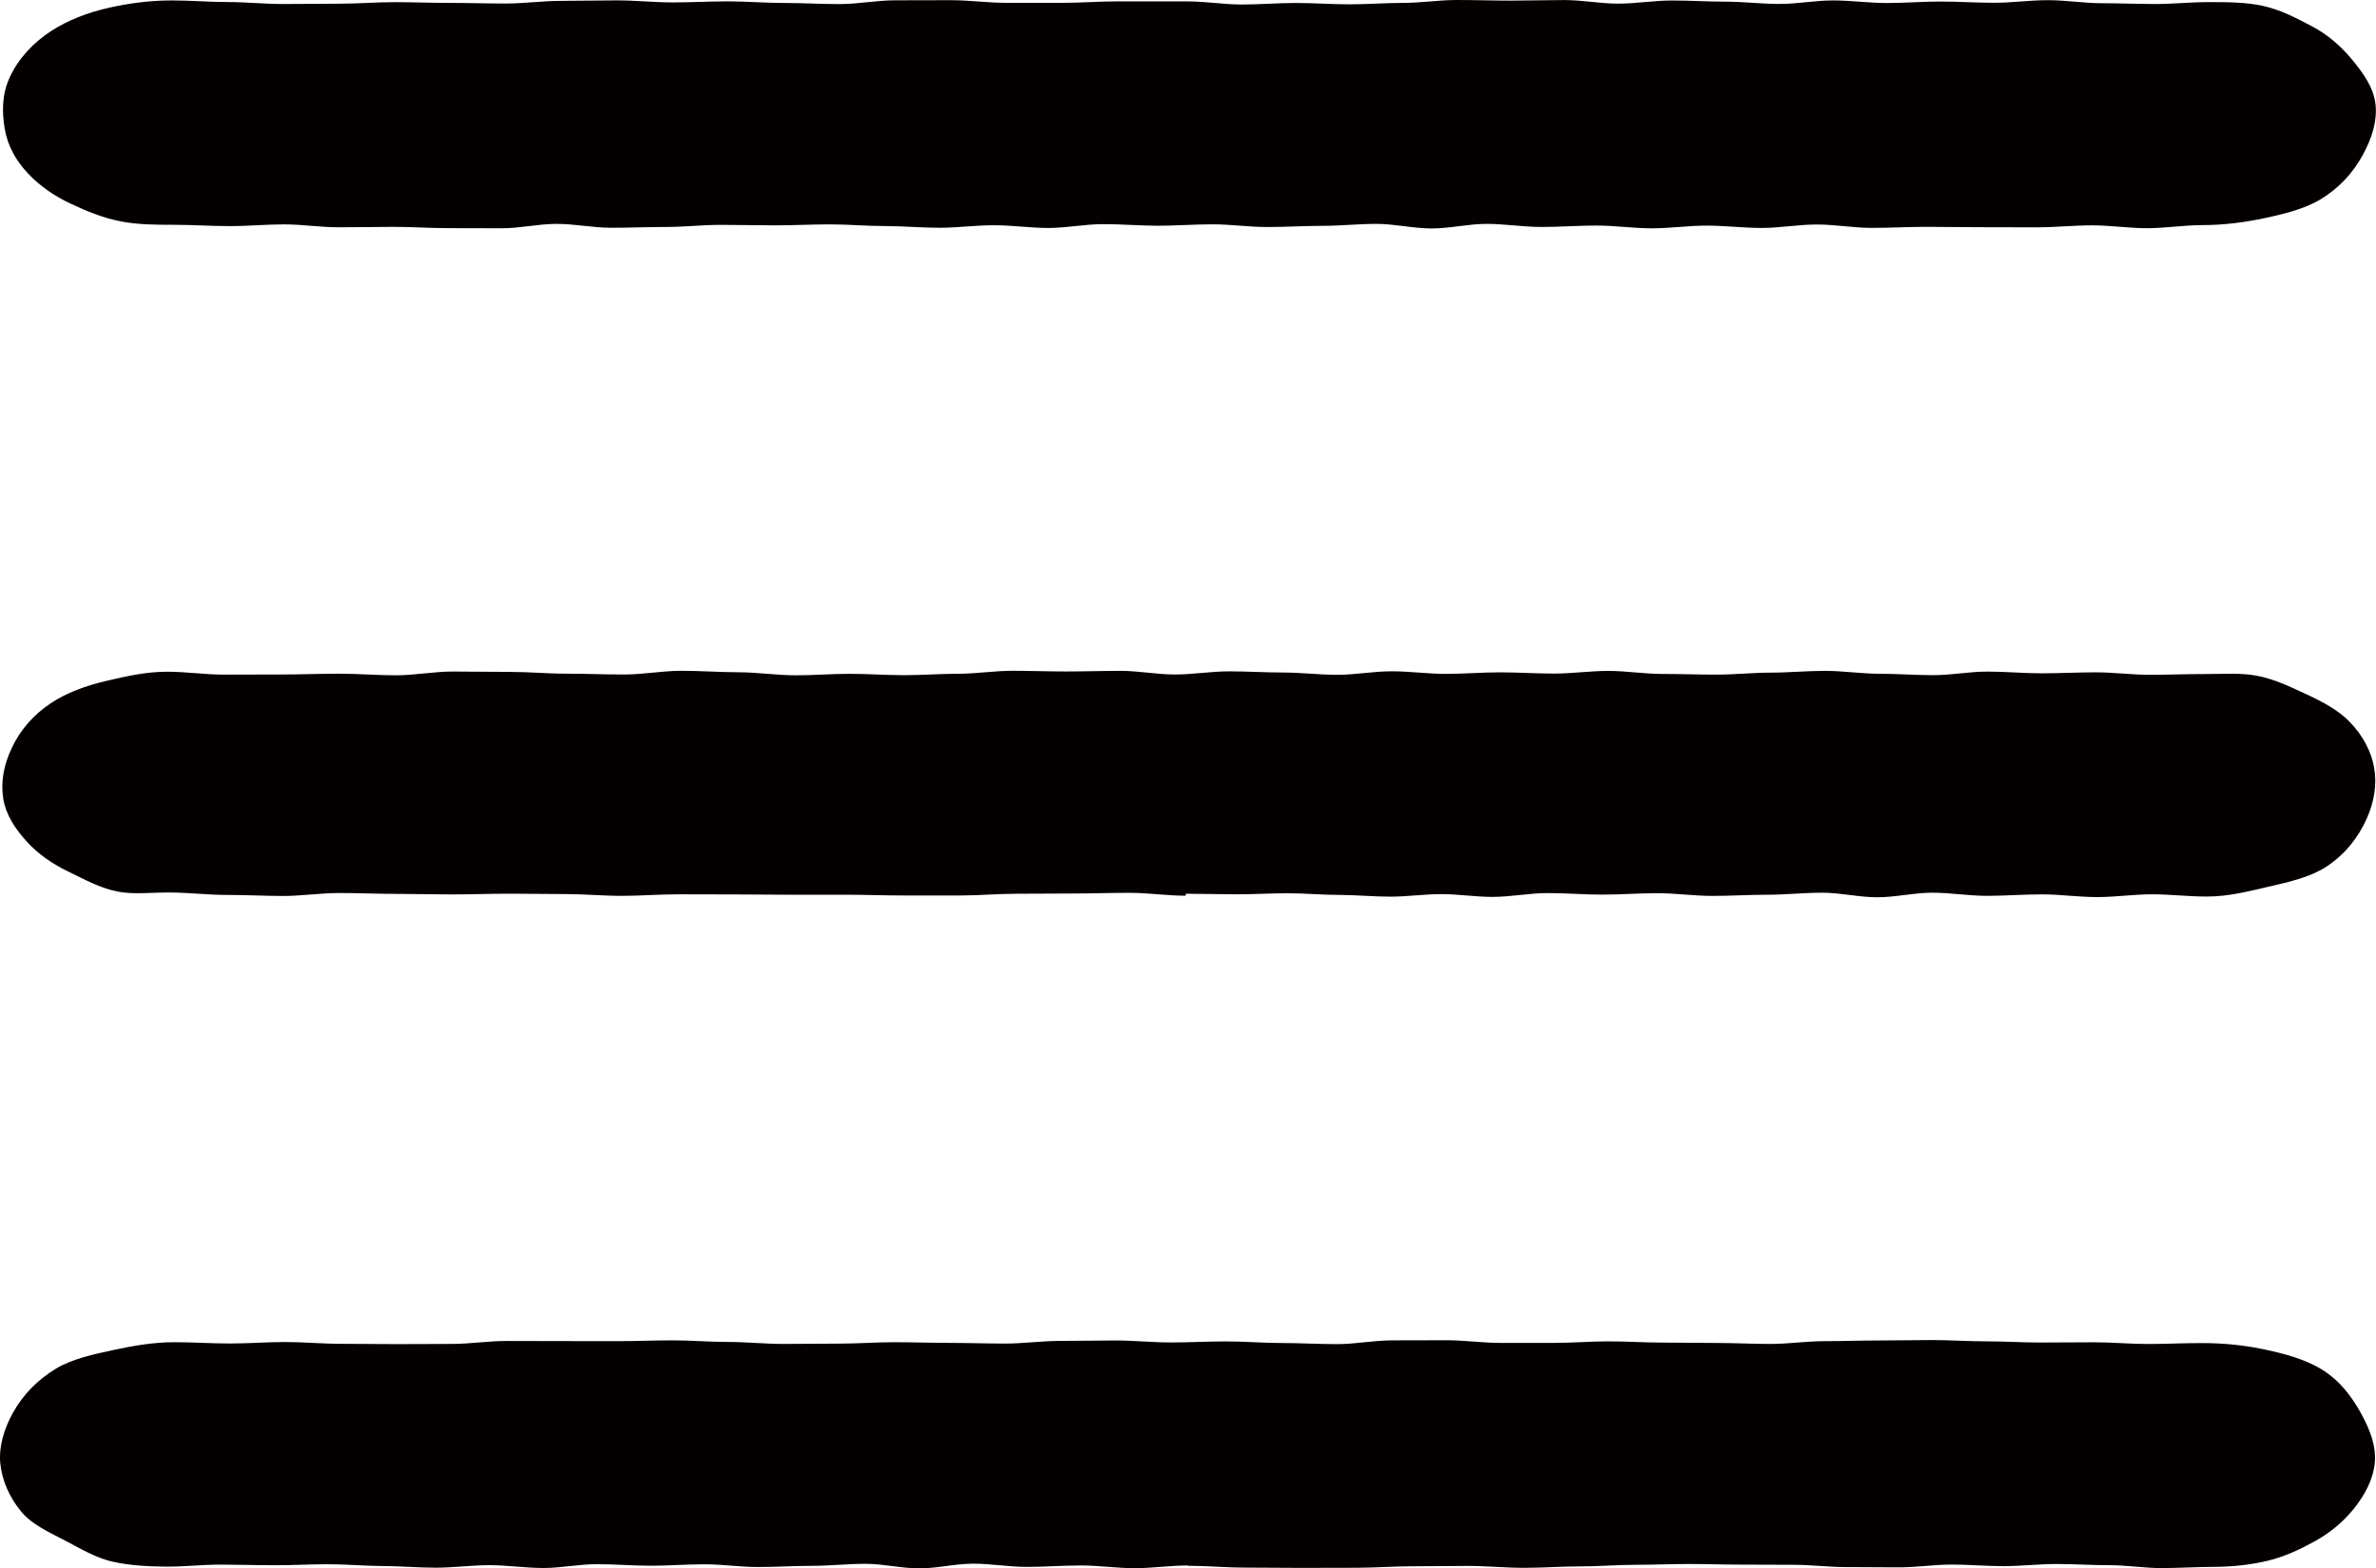
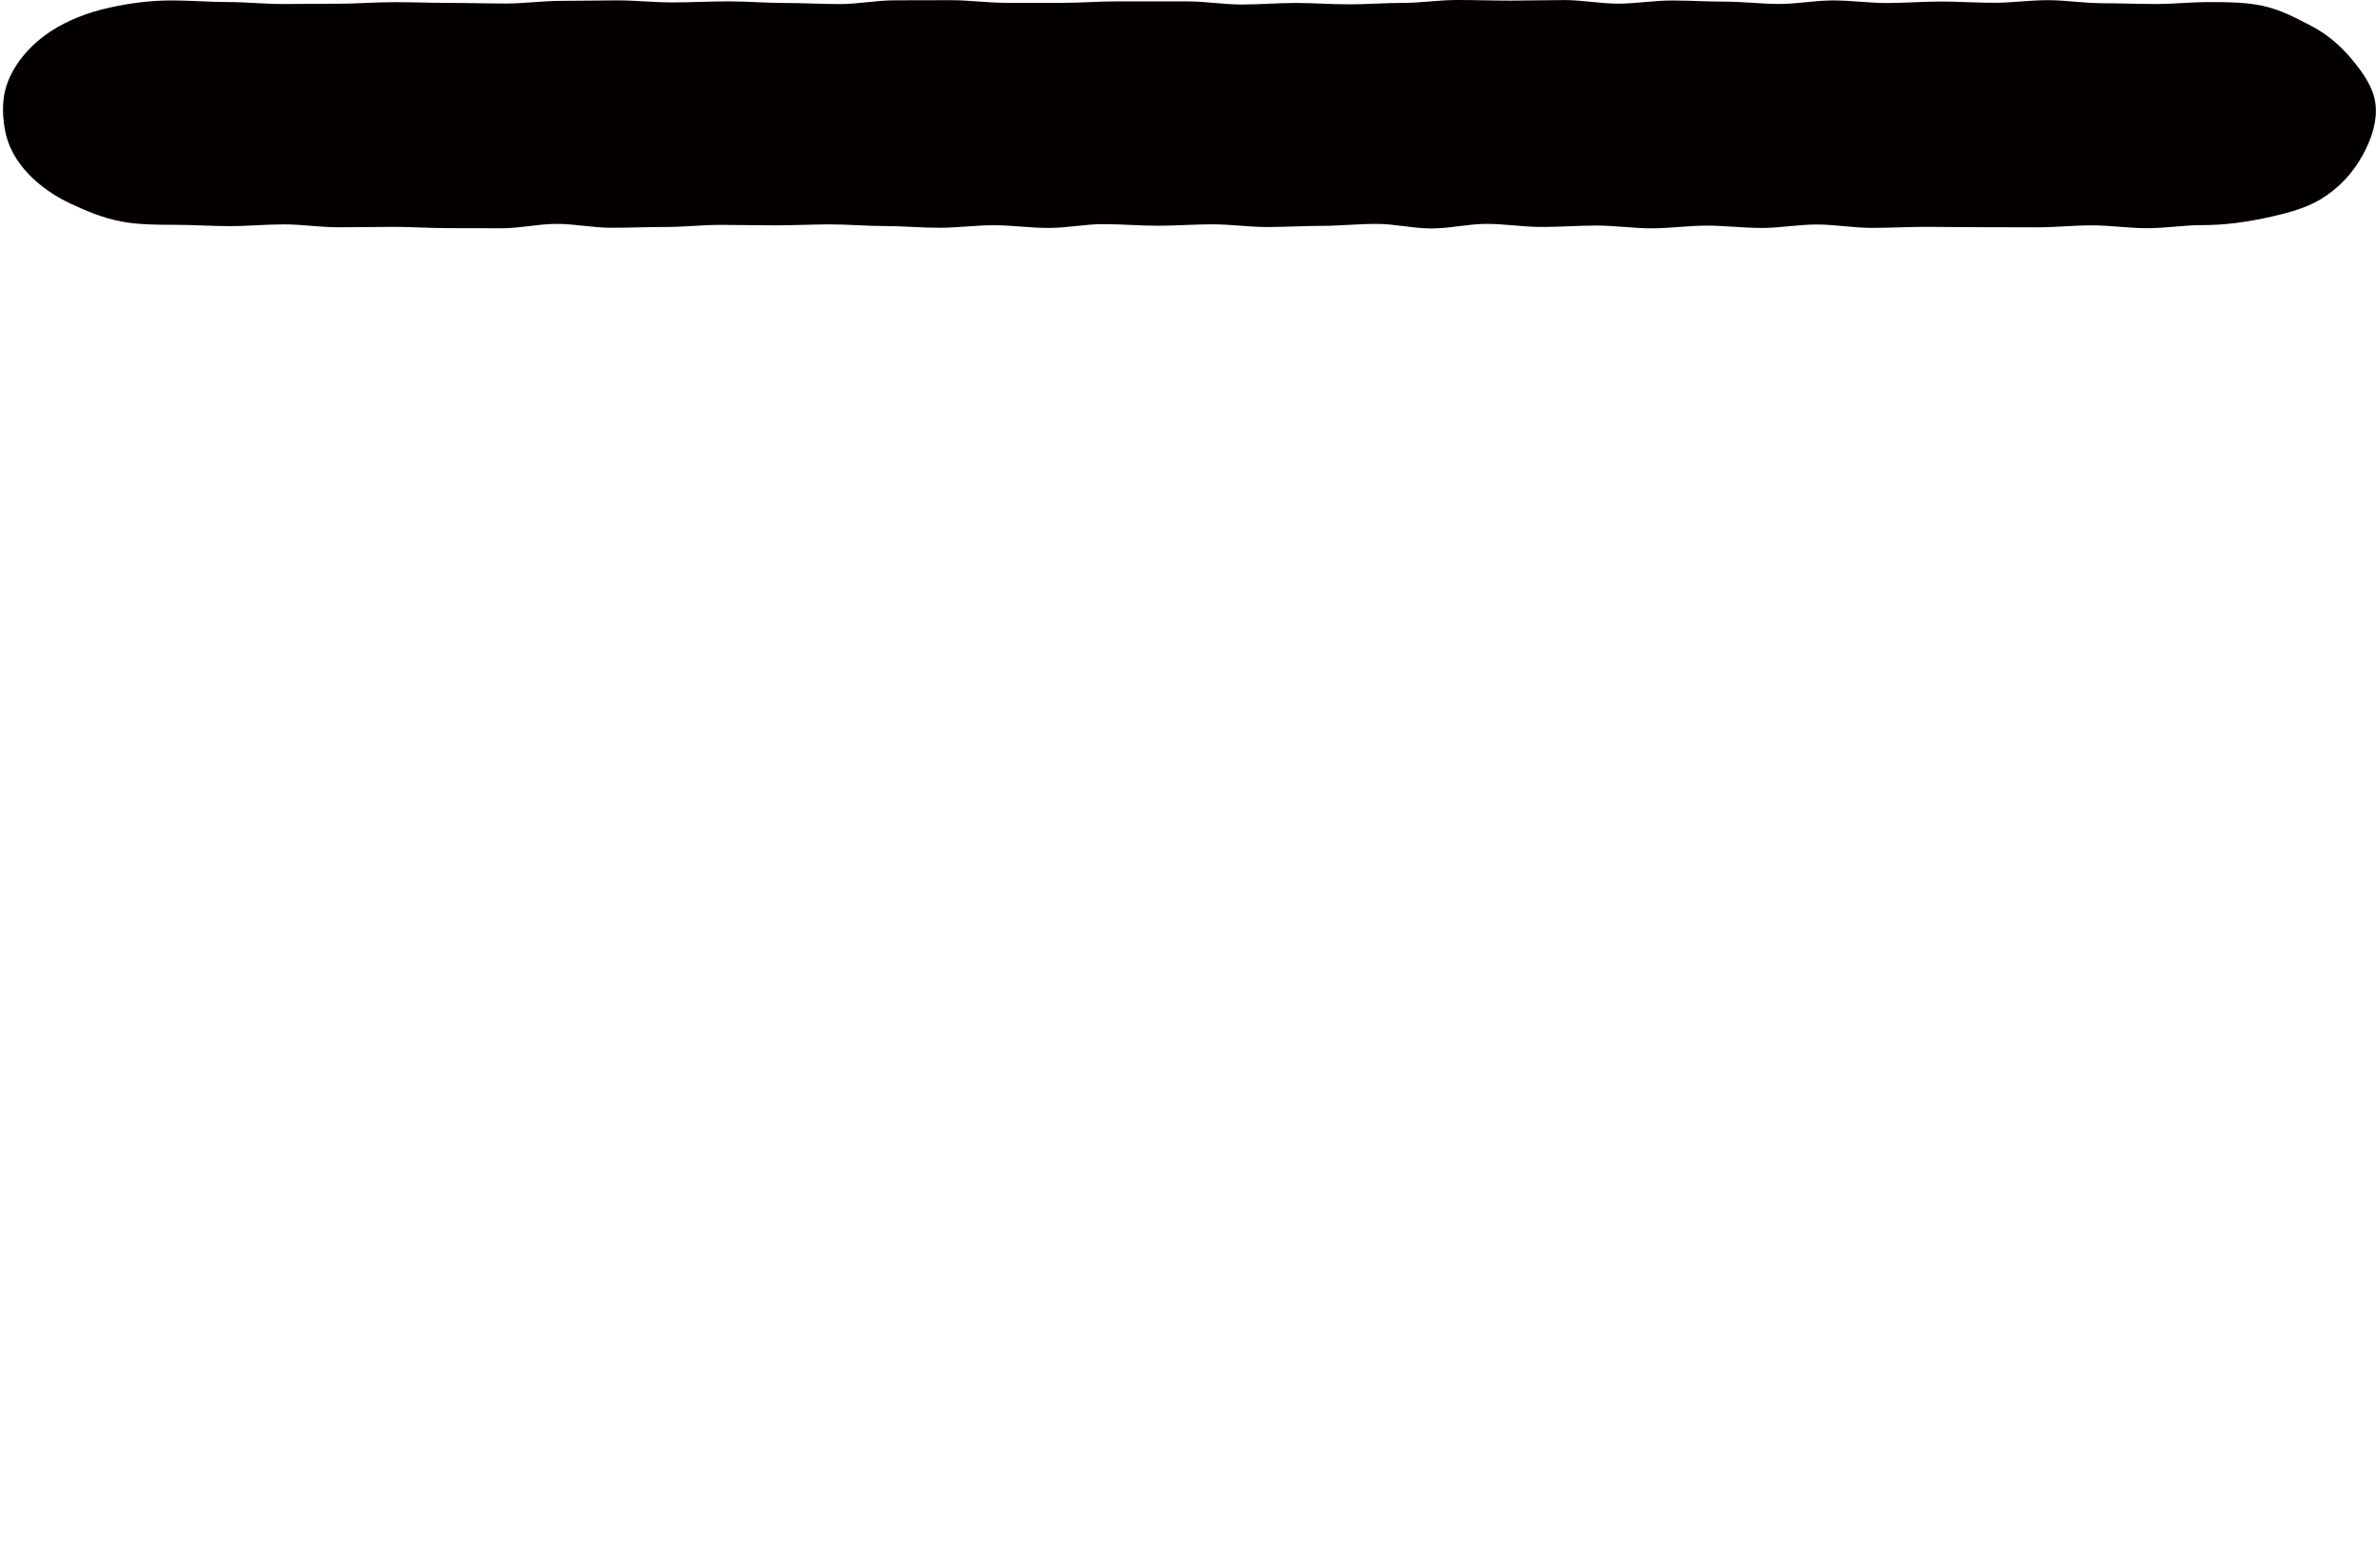
<svg xmlns="http://www.w3.org/2000/svg" version="1.1" id="レイヤー_1" x="0px" y="0px" width="38.456px" height="25.388px" viewBox="0 0 38.456 25.388" enable-background="new 0 0 38.456 25.388" xml:space="preserve">
-   <path fill="#040000" d="M19.23,25.34c-0.29,0-0.58,0.044-0.87,0.044s-0.58-0.045-0.87-0.044c-0.29,0-0.58,0.023-0.87,0.023  s-0.579-0.052-0.869-0.052c-0.291,0-0.581,0.076-0.871,0.076s-0.58-0.074-0.87-0.074c-0.29,0-0.579,0.033-0.869,0.033  s-0.58,0.019-0.87,0.019c-0.291,0-0.581-0.044-0.871-0.044s-0.579,0.023-0.869,0.023s-0.58-0.025-0.87-0.025  c-0.29,0-0.58,0.062-0.87,0.062c-0.29-0.001-0.58-0.045-0.87-0.046c-0.29,0-0.58,0.041-0.87,0.041s-0.58-0.027-0.87-0.027  c-0.29-0.002-0.58-0.029-0.87-0.029s-0.58,0.017-0.87,0.016c-0.29,0-0.58-0.009-0.87-0.01c-0.29,0-0.58,0.033-0.87,0.033  c-0.302-0.002-0.593-0.019-0.854-0.075c-0.299-0.063-0.546-0.22-0.782-0.341C0.79,24.8,0.519,24.677,0.35,24.476  c-0.194-0.23-0.318-0.511-0.345-0.787c-0.026-0.264,0.054-0.551,0.208-0.827c0.157-0.281,0.391-0.525,0.691-0.707  c0.26-0.156,0.585-0.229,0.939-0.304c0.3-0.064,0.625-0.125,0.984-0.125c0.299,0,0.597,0.021,0.896,0.021  c0.299,0,0.597-0.024,0.896-0.024c0.298,0,0.597,0.029,0.895,0.029c0.299,0,0.597,0.005,0.896,0.005  c0.299,0,0.597-0.003,0.896-0.003c0.298,0,0.597-0.048,0.895-0.048c0.299,0,0.597,0.002,0.896,0.002  c0.299,0,0.597,0.001,0.896,0.001c0.298,0,0.597-0.013,0.896-0.013c0.299,0,0.597,0.026,0.896,0.026  c0.299,0,0.597,0.032,0.896,0.032c0.298,0,0.597-0.005,0.895-0.005c0.299,0,0.597-0.023,0.896-0.023  c0.299,0,0.597,0.011,0.896,0.011c0.298,0,0.597,0.011,0.896,0.011c0.299,0,0.597-0.043,0.896-0.043  c0.299,0,0.597-0.007,0.896-0.007c0.298,0,0.597,0.032,0.895,0.032c0.299,0,0.597-0.017,0.896-0.017  c0.299,0,0.597,0.026,0.896,0.026c0.298,0,0.597,0.018,0.896,0.018s0.597-0.061,0.896-0.061c0.291,0,0.583-0.002,0.874-0.002  s0.583,0.043,0.874,0.043s0.582,0,0.874,0c0.291,0,0.582-0.025,0.874-0.025c0.291,0,0.582,0.02,0.874,0.02  c0.291,0,0.582,0.006,0.874,0.006c0.291,0,0.582,0.016,0.874,0.016c0.291,0,0.582-0.045,0.873-0.045  c0.292,0,0.583-0.011,0.874-0.011c0.292,0,0.583-0.007,0.875-0.007c0.291,0,0.582,0.021,0.874,0.021  c0.291,0,0.582,0.019,0.874,0.019c0.291,0,0.582-0.004,0.874-0.004c0.291,0,0.582,0.028,0.873,0.028  c0.292,0,0.583-0.016,0.874-0.015c0.36,0,0.69,0.037,0.987,0.099c0.356,0.074,0.677,0.165,0.936,0.321  c0.299,0.181,0.496,0.443,0.652,0.727c0.148,0.271,0.242,0.53,0.217,0.791c-0.026,0.271-0.16,0.521-0.344,0.75  c-0.164,0.201-0.375,0.383-0.639,0.527c-0.229,0.125-0.484,0.248-0.773,0.314c-0.258,0.059-0.54,0.092-0.836,0.093  c-0.284,0.001-0.568,0.019-0.852,0.02s-0.568-0.047-0.852-0.047c-0.283,0.001-0.567-0.019-0.852-0.019  c-0.283,0-0.568,0.033-0.851,0.035c-0.284,0-0.568-0.026-0.853-0.026c-0.283,0-0.566,0.046-0.851,0.045  c-0.284,0-0.567-0.004-0.851-0.004c-0.284,0-0.568-0.037-0.852-0.037s-0.568-0.003-0.852-0.003s-0.567-0.01-0.852-0.01  c-0.283,0-0.566,0.013-0.851,0.013c-0.302,0-0.604,0.026-0.906,0.026s-0.604,0.023-0.905,0.023c-0.303,0-0.604-0.031-0.906-0.031  c-0.301,0-0.604,0.006-0.905,0.006c-0.302,0-0.604,0.024-0.906,0.024s-0.604,0.002-0.905,0.002c-0.303,0-0.604-0.005-0.907-0.005  c-0.302,0-0.604-0.029-0.906-0.029V25.34z" />
  <path fill="#040000" d="M19.229,0.023c0.29,0,0.58,0.05,0.87,0.05s0.58-0.025,0.87-0.025s0.58,0.022,0.87,0.022  s0.58-0.023,0.87-0.023S23.29,0,23.58,0s0.58,0.01,0.87,0.01s0.579-0.009,0.87-0.009c0.289,0,0.58,0.058,0.869,0.058  c0.291,0,0.58-0.051,0.871-0.051c0.289,0,0.58,0.019,0.869,0.019c0.29,0,0.58,0.037,0.87,0.037s0.58-0.057,0.87-0.057  s0.58,0.042,0.87,0.042s0.58-0.024,0.87-0.024s0.58,0.02,0.869,0.02c0.291,0,0.58-0.043,0.871-0.042c0.289,0,0.58,0.049,0.869,0.049  c0.291,0.001,0.58,0.012,0.871,0.013c0.289,0,0.579-0.032,0.869-0.031c0.303,0,0.594,0.003,0.857,0.059  c0.299,0.063,0.556,0.204,0.792,0.326c0.274,0.142,0.481,0.332,0.651,0.533c0.192,0.23,0.361,0.467,0.391,0.743  c0.027,0.264-0.057,0.542-0.21,0.819c-0.156,0.283-0.378,0.53-0.679,0.712c-0.259,0.156-0.58,0.236-0.936,0.311  c-0.299,0.062-0.625,0.107-0.986,0.107c-0.297,0.001-0.593,0.05-0.89,0.05s-0.595-0.047-0.892-0.046  c-0.295,0-0.592,0.032-0.89,0.032c-0.297,0-0.593-0.002-0.89-0.002c-0.297,0.001-0.594-0.006-0.891-0.006s-0.594,0.017-0.891,0.017  c-0.296,0-0.593-0.055-0.89-0.055c-0.298,0-0.593,0.056-0.89,0.056c-0.298,0-0.595-0.038-0.891-0.038  c-0.297,0-0.594,0.044-0.891,0.044s-0.594-0.045-0.891-0.045s-0.594,0.023-0.89,0.023c-0.297,0-0.595-0.05-0.892-0.05  c-0.295,0-0.592,0.074-0.89,0.074c-0.297,0-0.593-0.074-0.89-0.074c-0.295,0-0.59,0.032-0.885,0.032s-0.59,0.019-0.885,0.019  c-0.294,0-0.59-0.044-0.885-0.044s-0.59,0.023-0.884,0.023c-0.295,0-0.59-0.026-0.885-0.026c-0.295,0-0.59,0.062-0.884,0.062  c-0.295,0-0.59-0.044-0.885-0.044c-0.295,0-0.59,0.041-0.885,0.041c-0.294,0-0.589-0.028-0.884-0.028  c-0.295,0-0.59-0.027-0.885-0.027s-0.589,0.016-0.884,0.016c-0.295,0-0.59-0.008-0.885-0.008s-0.59,0.034-0.885,0.034  s-0.589,0.013-0.884,0.013s-0.59-0.063-0.885-0.063s-0.59,0.071-0.885,0.071S7.543,3.693,7.249,3.693s-0.59-0.021-0.885-0.021  c-0.295,0-0.59,0.008-0.884,0.007c-0.295,0-0.59-0.047-0.885-0.047c-0.295,0-0.59,0.029-0.885,0.028  c-0.294,0-0.589-0.021-0.884-0.021c-0.304,0-0.593-0.003-0.858-0.053C1.665,3.529,1.4,3.416,1.159,3.304  C0.875,3.173,0.646,3.009,0.464,2.819c-0.21-0.22-0.34-0.458-0.387-0.732c-0.044-0.264-0.052-0.551,0.083-0.84  c0.138-0.298,0.373-0.554,0.673-0.748c0.258-0.167,0.577-0.295,0.937-0.375c0.304-0.068,0.645-0.117,1.011-0.117  c0.3,0,0.6,0.026,0.9,0.026c0.3,0,0.601,0.032,0.901,0.032s0.6-0.005,0.9-0.005c0.301,0,0.601-0.025,0.901-0.025  c0.3,0,0.6,0.012,0.9,0.012c0.3,0,0.601,0.01,0.901,0.01c0.3,0,0.6-0.043,0.9-0.043s0.601-0.008,0.901-0.008  c0.3,0,0.6,0.033,0.9,0.033c0.301,0,0.601-0.017,0.901-0.017c0.3,0,0.6,0.026,0.9,0.026c0.3,0,0.601,0.018,0.901,0.018  s0.6-0.061,0.9-0.061c0.301,0,0.6-0.002,0.901-0.002c0.3,0,0.6,0.043,0.9,0.043c0.3,0,0.601,0,0.9,0  c0.301,0,0.601-0.024,0.901-0.024C18.469,0.022,18.85,0.023,19.229,0.023" />
-   <path fill="#040000" d="M19.195,14.499c-0.304,0-0.609-0.047-0.914-0.047c-0.304,0-0.608,0.011-0.913,0.011  c-0.304,0-0.609,0.004-0.914,0.004c-0.304,0-0.609,0.028-0.913,0.028c-0.304,0-0.609,0-0.914,0c-0.304,0-0.609-0.012-0.913-0.012  c-0.305,0-0.609,0-0.914,0c-0.304,0-0.609-0.005-0.914-0.005c-0.304,0-0.608-0.002-0.913-0.002c-0.304,0-0.609,0.025-0.914,0.025  c-0.304,0-0.609-0.029-0.913-0.029c-0.305,0-0.609-0.006-0.914-0.006c-0.304,0-0.609,0.012-0.913,0.012  c-0.305,0-0.609-0.009-0.914-0.009c-0.304,0-0.609-0.014-0.914-0.014c-0.304,0-0.609,0.048-0.913,0.048  c-0.304-0.001-0.609-0.017-0.914-0.017c-0.304,0-0.609-0.039-0.913-0.039c-0.299-0.002-0.585,0.035-0.846-0.015  c-0.296-0.058-0.545-0.203-0.781-0.315c-0.277-0.132-0.499-0.289-0.675-0.478c-0.203-0.219-0.354-0.448-0.397-0.717  c-0.041-0.259,0.005-0.531,0.138-0.813c0.136-0.29,0.346-0.536,0.635-0.728c0.25-0.165,0.554-0.28,0.903-0.361  c0.295-0.068,0.619-0.146,0.975-0.147c0.308,0,0.617,0.047,0.925,0.047c0.308-0.001,0.617-0.001,0.925-0.002  c0.309,0,0.617-0.013,0.925-0.013c0.309-0.001,0.617,0.026,0.925,0.026c0.309,0,0.617-0.061,0.925-0.061  c0.309,0,0.617,0.006,0.926,0.006c0.308,0,0.616,0.029,0.924,0.029c0.309,0,0.617,0.013,0.926,0.013c0.308,0,0.616-0.06,0.924-0.06  c0.309,0,0.618,0.023,0.926,0.024c0.308,0,0.616,0.049,0.925,0.049c0.292,0,0.585-0.024,0.877-0.024s0.584,0.022,0.877,0.022  c0.291,0,0.584-0.023,0.876-0.023s0.584-0.048,0.876-0.048c0.293,0,0.585,0.011,0.877,0.011s0.585-0.01,0.877-0.01  s0.584,0.059,0.877,0.059c0.292,0,0.584-0.051,0.876-0.051c0.293,0,0.585,0.019,0.877,0.019s0.585,0.037,0.877,0.037  s0.584-0.057,0.877-0.057c0.292,0,0.584,0.042,0.876,0.042c0.293,0,0.585-0.025,0.877-0.025s0.585,0.02,0.877,0.02  s0.584-0.043,0.876-0.043s0.585,0.049,0.877,0.049s0.584,0.011,0.877,0.011c0.292,0,0.584-0.032,0.876-0.032  c0.293,0,0.585-0.029,0.877-0.029s0.585,0.046,0.877,0.047c0.292,0,0.584,0.023,0.878,0.023c0.291,0,0.584-0.058,0.875-0.058  c0.293,0,0.586,0.028,0.877,0.028c0.293,0,0.584-0.016,0.877-0.016s0.584,0.04,0.877,0.04s0.584-0.013,0.877-0.012  c0.299,0,0.586-0.023,0.849,0.026c0.297,0.055,0.556,0.186,0.794,0.295c0.279,0.128,0.531,0.265,0.712,0.451  c0.209,0.214,0.349,0.473,0.397,0.741c0.047,0.259,0.007,0.545-0.121,0.83c-0.135,0.302-0.348,0.573-0.643,0.769  c-0.255,0.17-0.587,0.248-0.945,0.33c-0.301,0.068-0.631,0.159-0.996,0.159c-0.297,0.001-0.592-0.036-0.889-0.036  s-0.593,0.045-0.889,0.045c-0.297,0-0.593-0.044-0.891-0.044c-0.295,0-0.592,0.023-0.889,0.024c-0.297,0-0.593-0.051-0.889-0.051  c-0.297,0-0.593,0.074-0.891,0.074c-0.295,0-0.592-0.074-0.889-0.074c-0.296,0-0.593,0.033-0.889,0.033s-0.594,0.019-0.889,0.019  c-0.297,0-0.594-0.044-0.89-0.044c-0.297,0-0.593,0.023-0.889,0.023c-0.297,0-0.593-0.025-0.89-0.025s-0.594,0.062-0.89,0.062  c-0.276,0-0.552-0.045-0.827-0.045c-0.276,0-0.553,0.041-0.828,0.041s-0.552-0.028-0.828-0.028c-0.275,0-0.551-0.027-0.827-0.027  s-0.551,0.017-0.827,0.017c-0.276,0-0.552-0.009-0.828-0.009V14.499z" />
</svg>